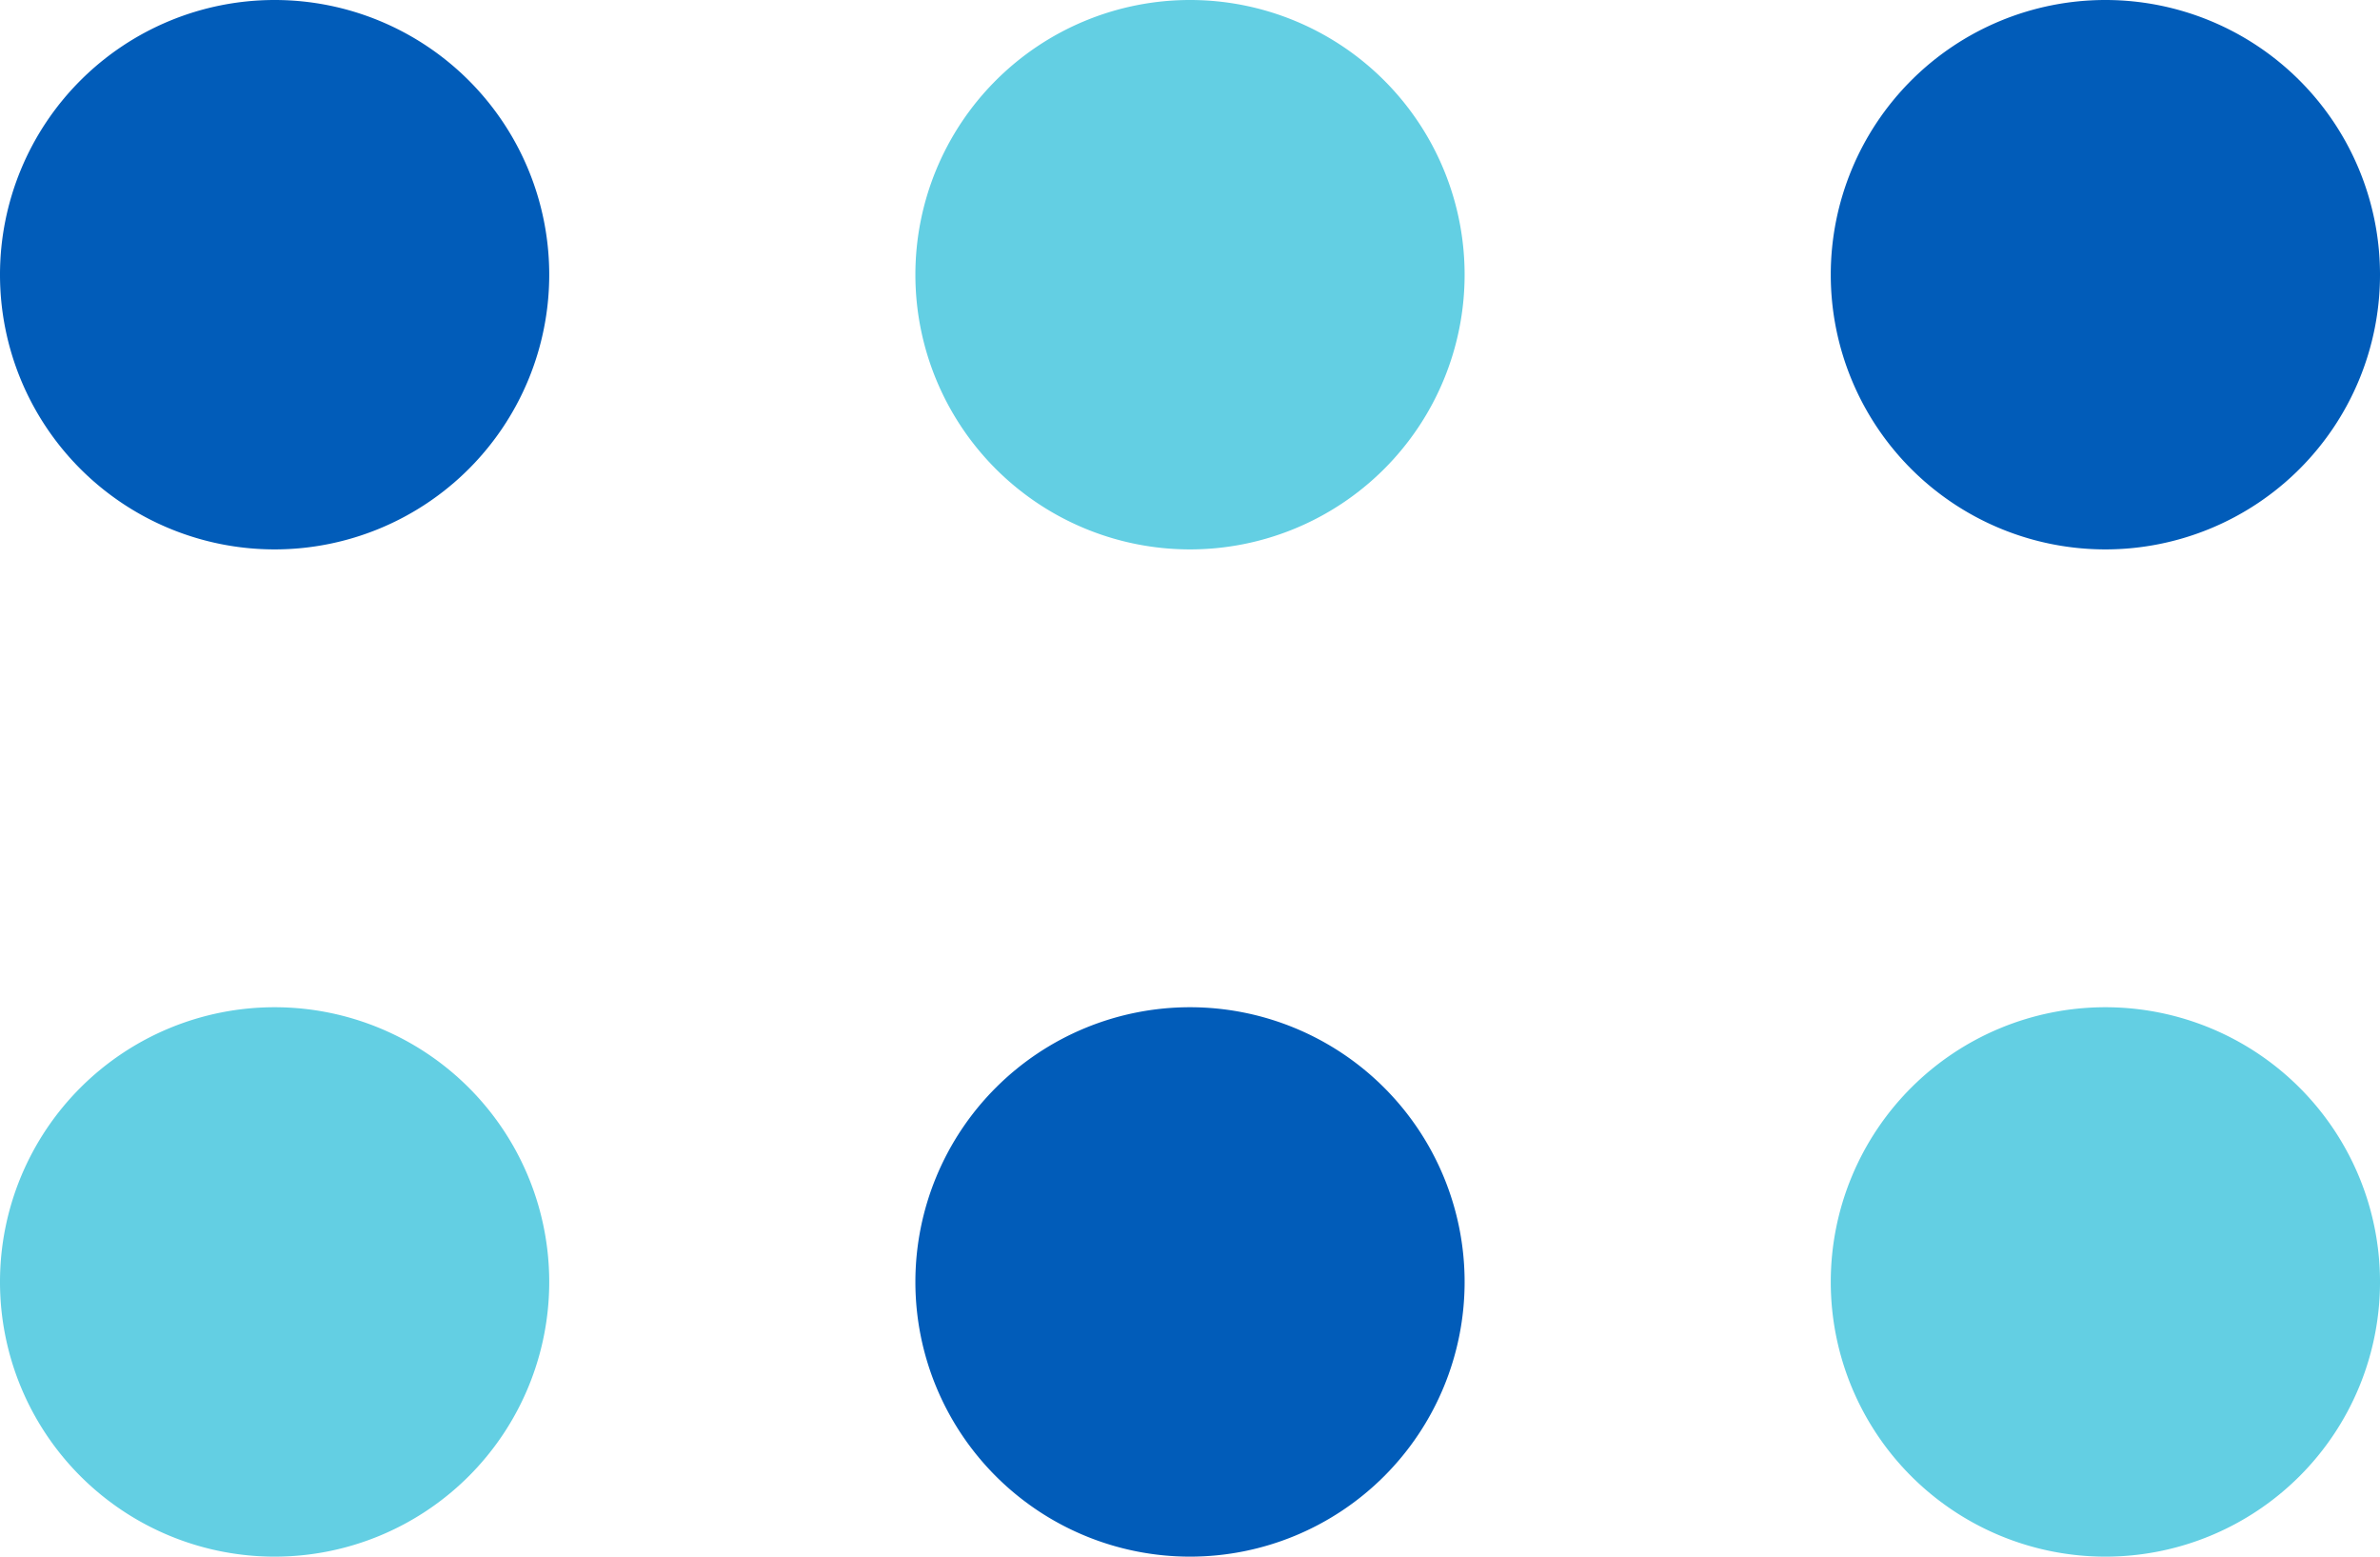
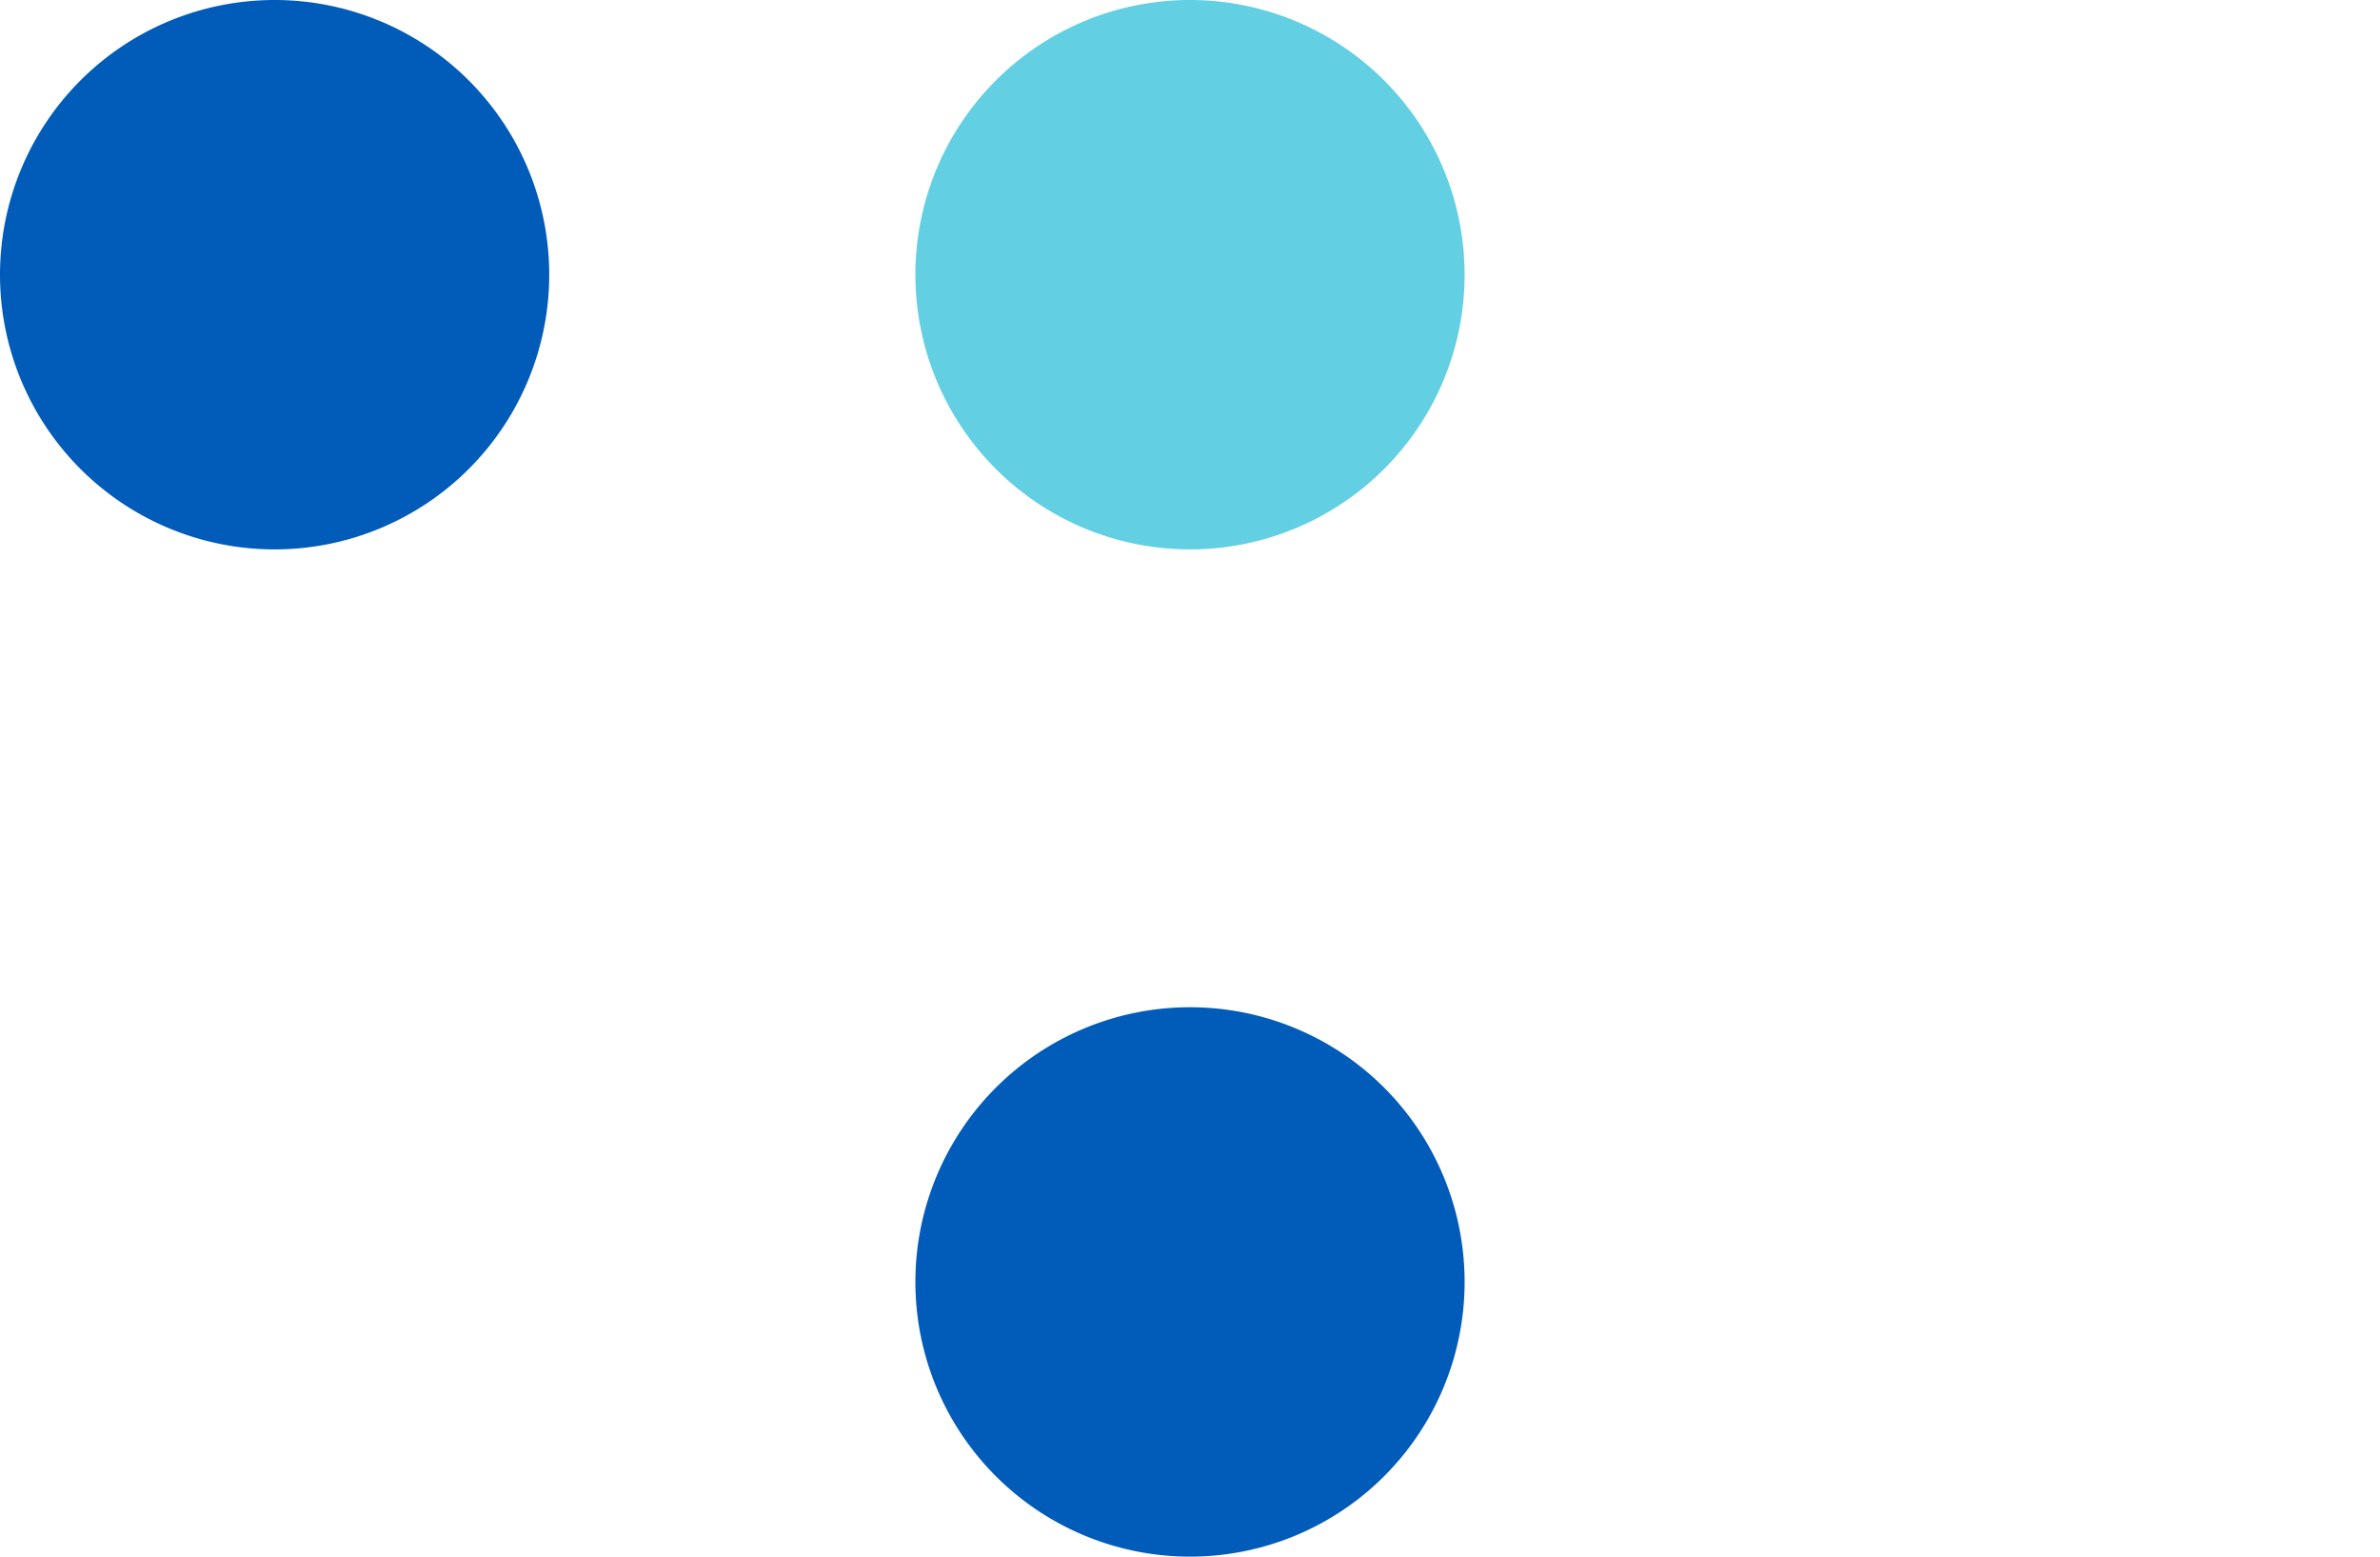
<svg xmlns="http://www.w3.org/2000/svg" width="26" height="17" viewBox="0 0 26 17">
  <g id="Grupo_859" data-name="Grupo 859" transform="translate(0 -5)">
    <g id="Grupo_21" data-name="Grupo 21" transform="translate(-3 35) rotate(-90)">
      <path id="XMLID_294_" d="M13,16a3,3,0,1,0,3-3A3,3,0,0,0,13,16Z" fill="#015cb9" />
-       <path id="XMLID_295_" d="M13,26a3,3,0,1,0,3-3A3,3,0,0,0,13,26Z" fill="#63cfe3" />
-       <path id="XMLID_297_" d="M13,6a3,3,0,1,0,3-3A3,3,0,0,0,13,6Z" fill="#63cfe3" />
    </g>
    <g id="Grupo_22" data-name="Grupo 22" transform="translate(-3 24) rotate(-90)">
      <path id="XMLID_294_2" data-name="XMLID_294_" d="M13,16a3,3,0,1,0,3-3A3,3,0,0,0,13,16Z" fill="#63cfe3" />
-       <path id="XMLID_295_2" data-name="XMLID_295_" d="M13,26a3,3,0,1,0,3-3A3,3,0,0,0,13,26Z" fill="#015cb9" />
      <path id="XMLID_297_2" data-name="XMLID_297_" d="M13,6a3,3,0,1,0,3-3A3,3,0,0,0,13,6Z" fill="#015cb9" />
    </g>
  </g>
</svg>